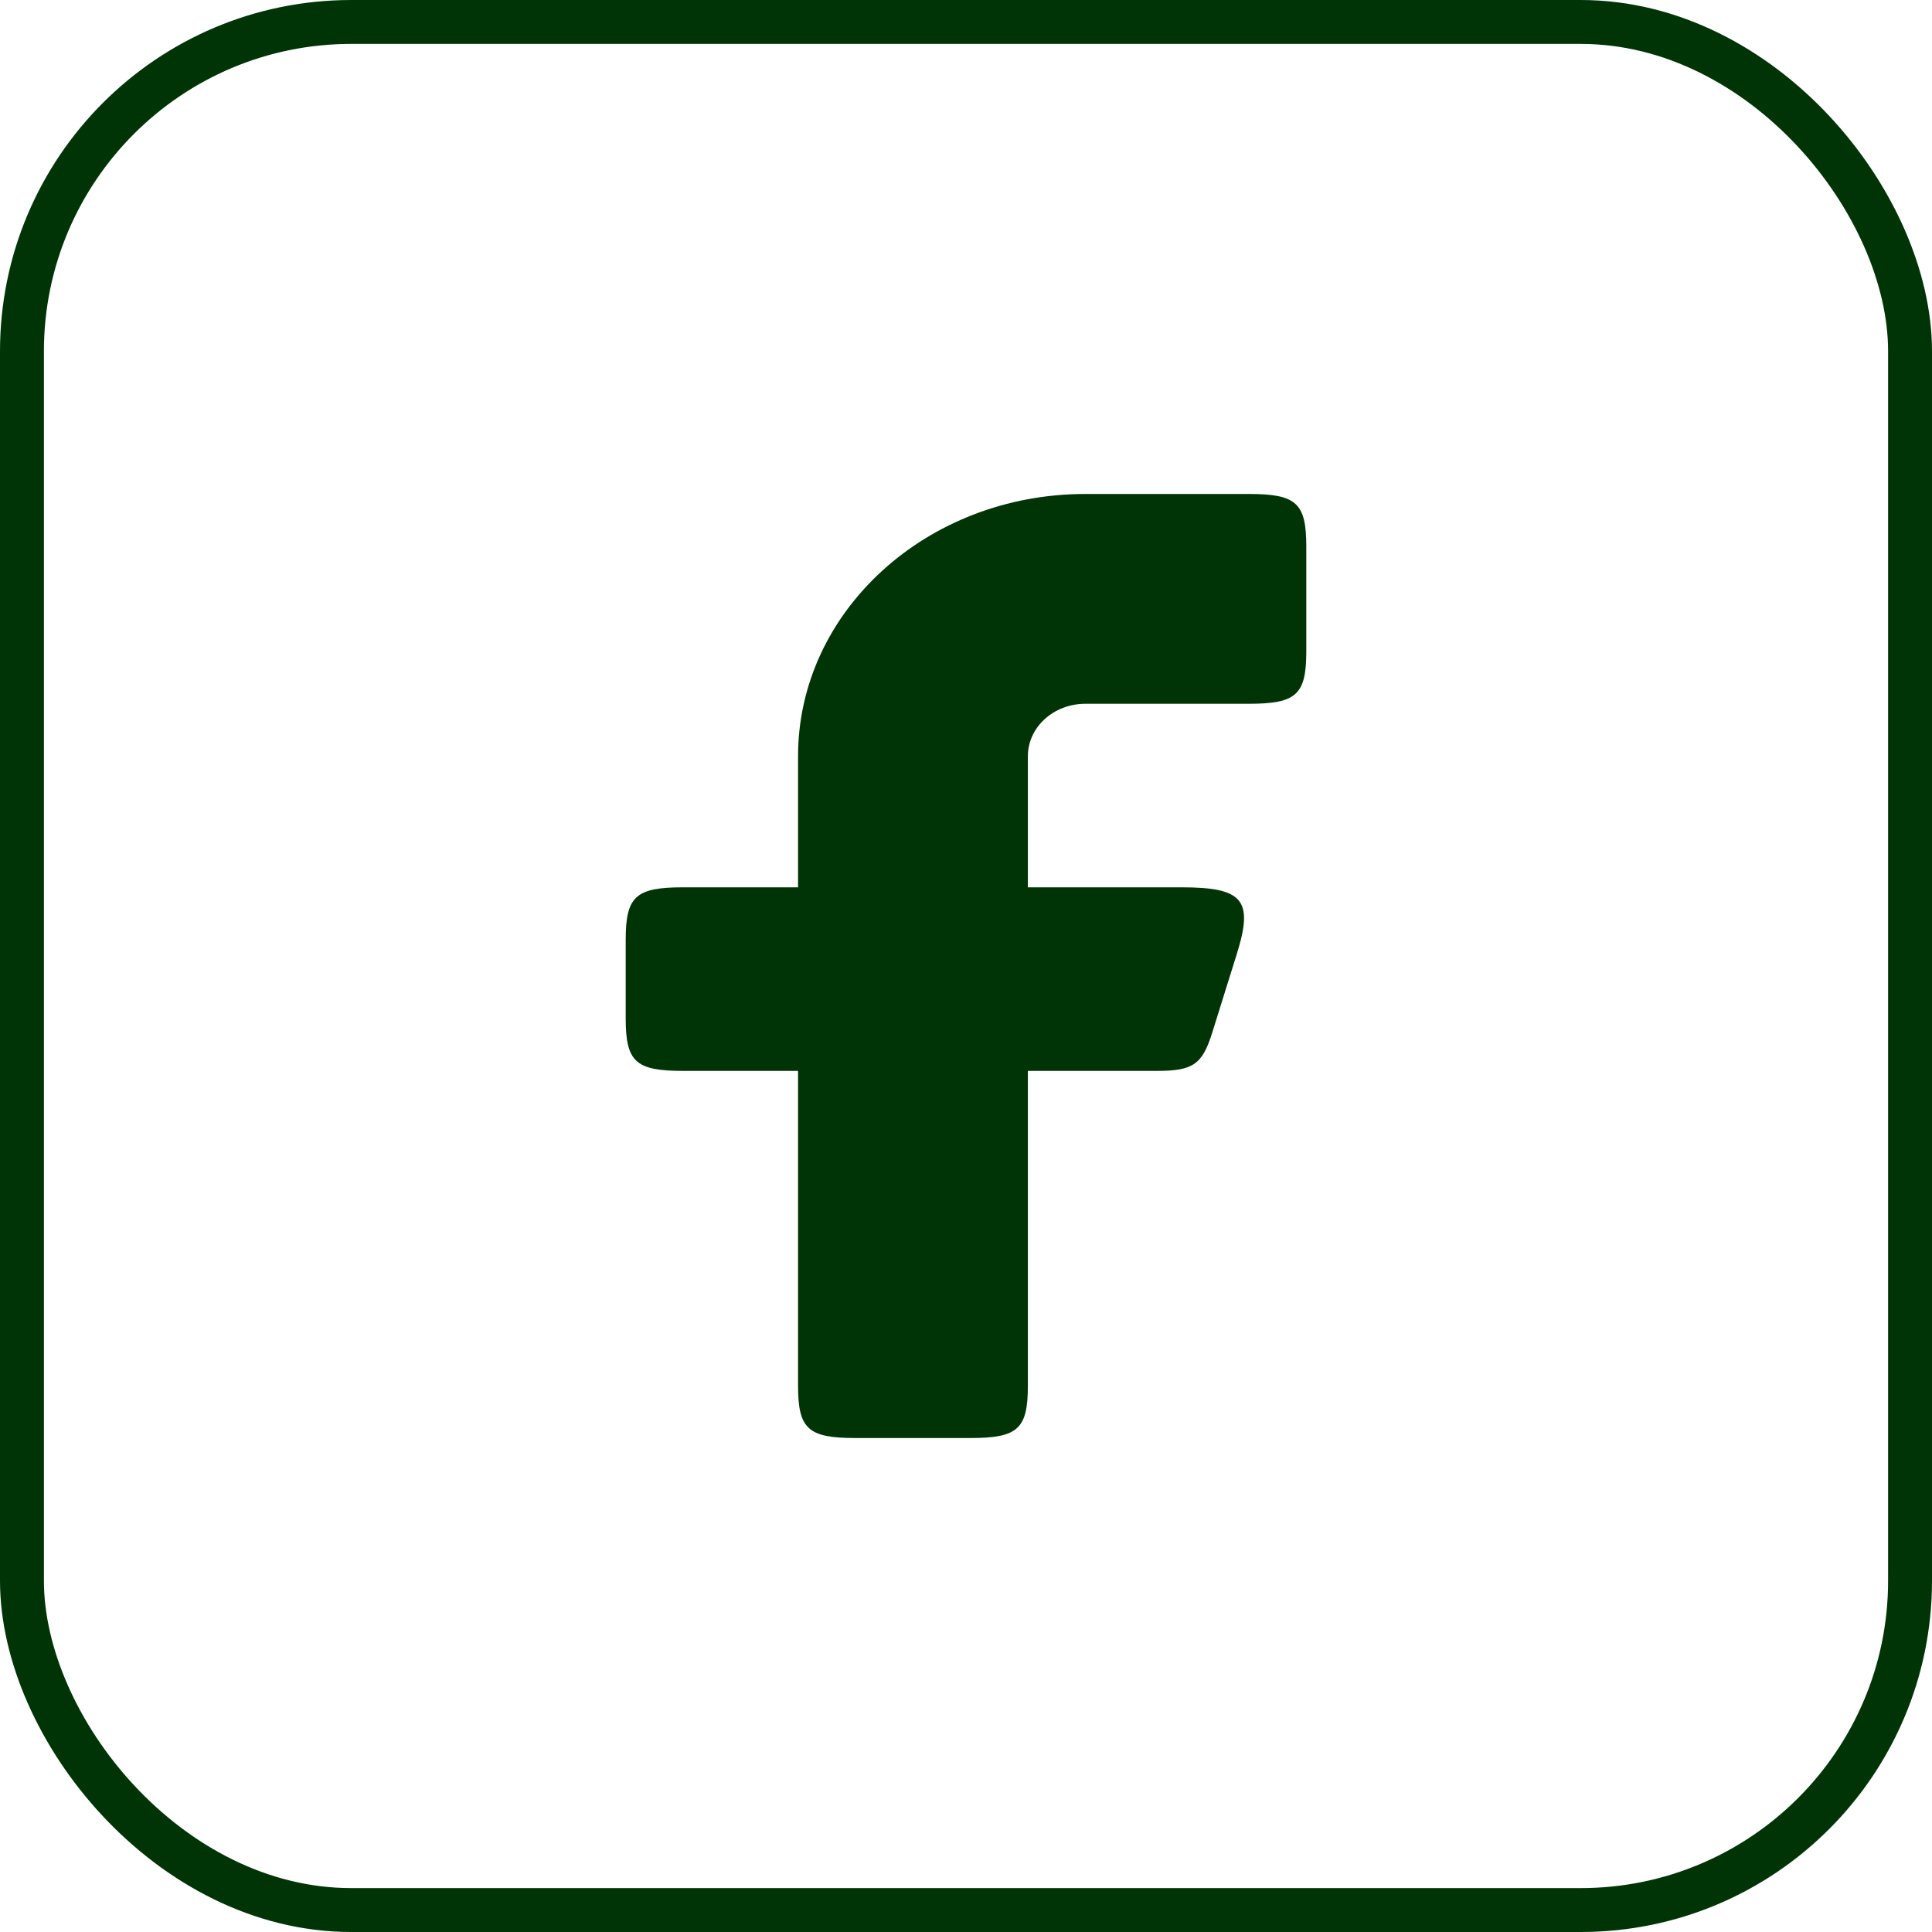
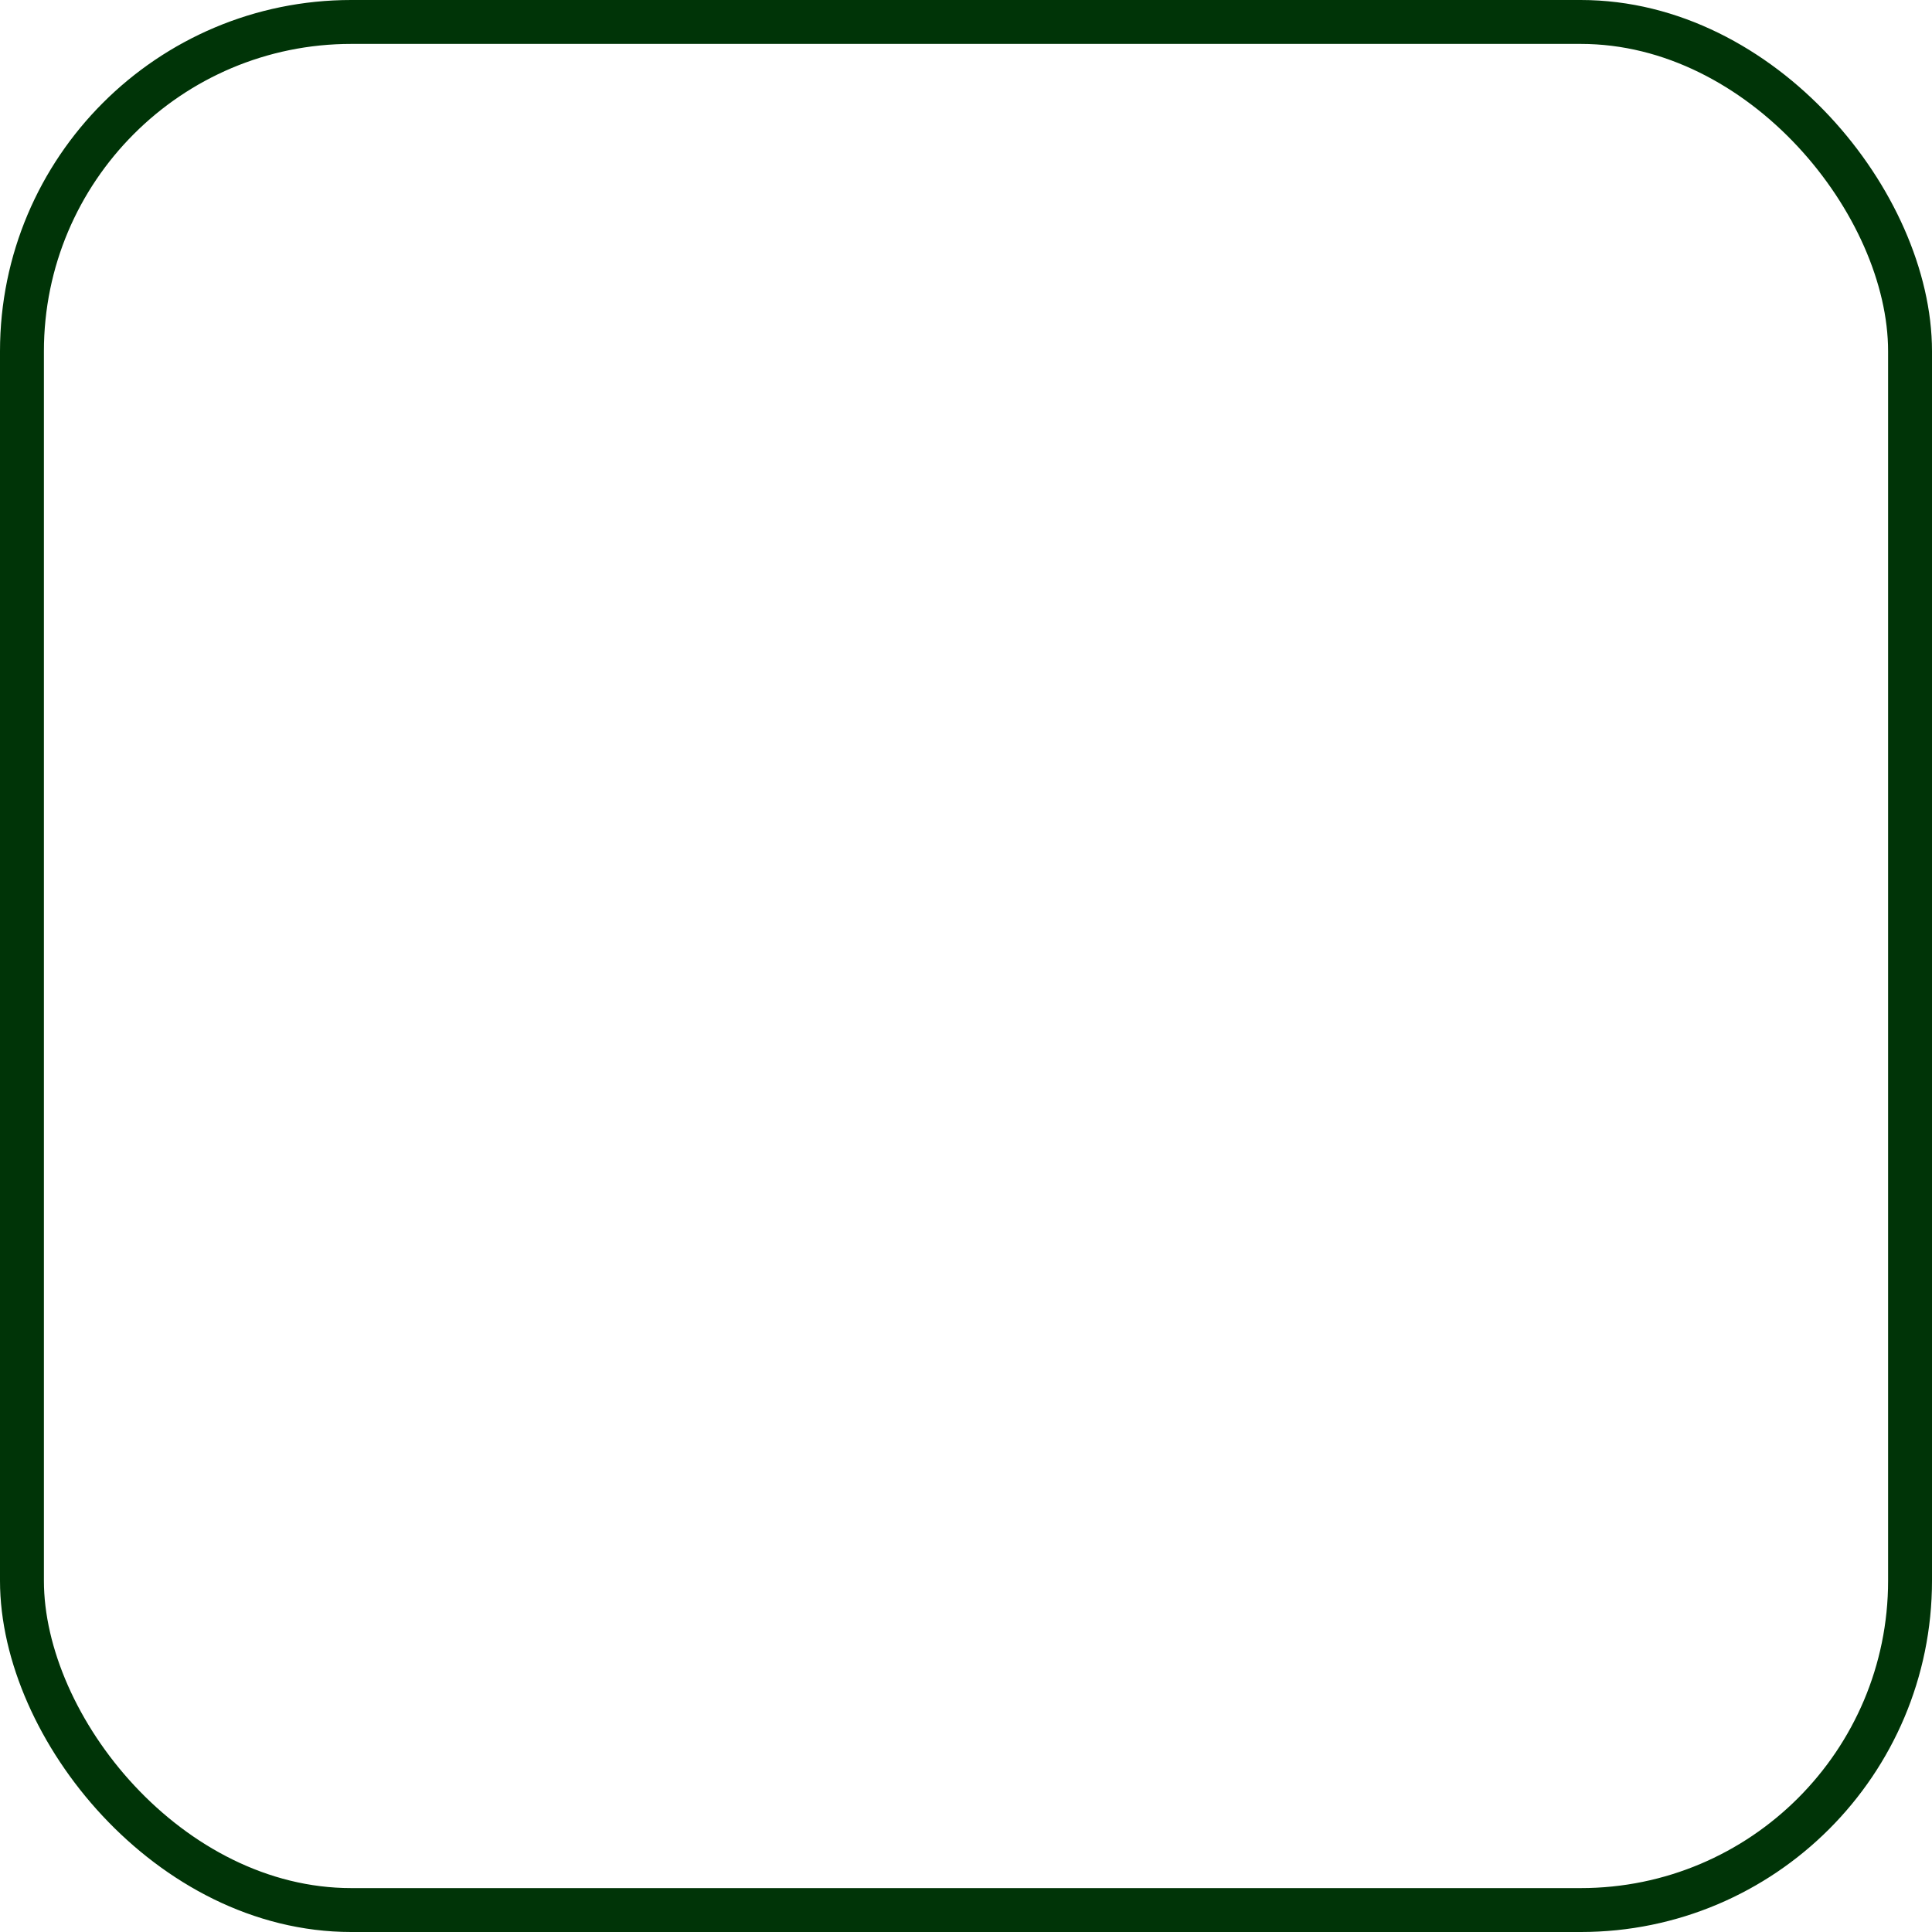
<svg xmlns="http://www.w3.org/2000/svg" width="44" height="44" viewBox="0 0 44 44" fill="none">
  <rect x="0.5" y="0.5" width="43" height="43" rx="7.5" stroke="#003407" />
-   <path fill-rule="evenodd" clip-rule="evenodd" d="M15.558 20.208C14.476 20.208 14.25 20.415 14.25 21.403V23.194C14.25 24.183 14.476 24.389 15.558 24.389H18.175V31.556C18.175 32.544 18.401 32.75 19.484 32.75H22.101C23.183 32.75 23.409 32.544 23.409 31.556V24.389H26.348C27.169 24.389 27.38 24.243 27.606 23.523L28.166 21.731C28.553 20.497 28.315 20.208 26.908 20.208H23.409V17.222C23.409 16.562 23.995 16.028 24.718 16.028H28.442C29.524 16.028 29.75 15.822 29.75 14.833V12.444C29.75 11.456 29.524 11.25 28.442 11.25H24.718C21.104 11.25 18.175 13.924 18.175 17.222V20.208H15.558Z" fill="#003407" />
</svg>